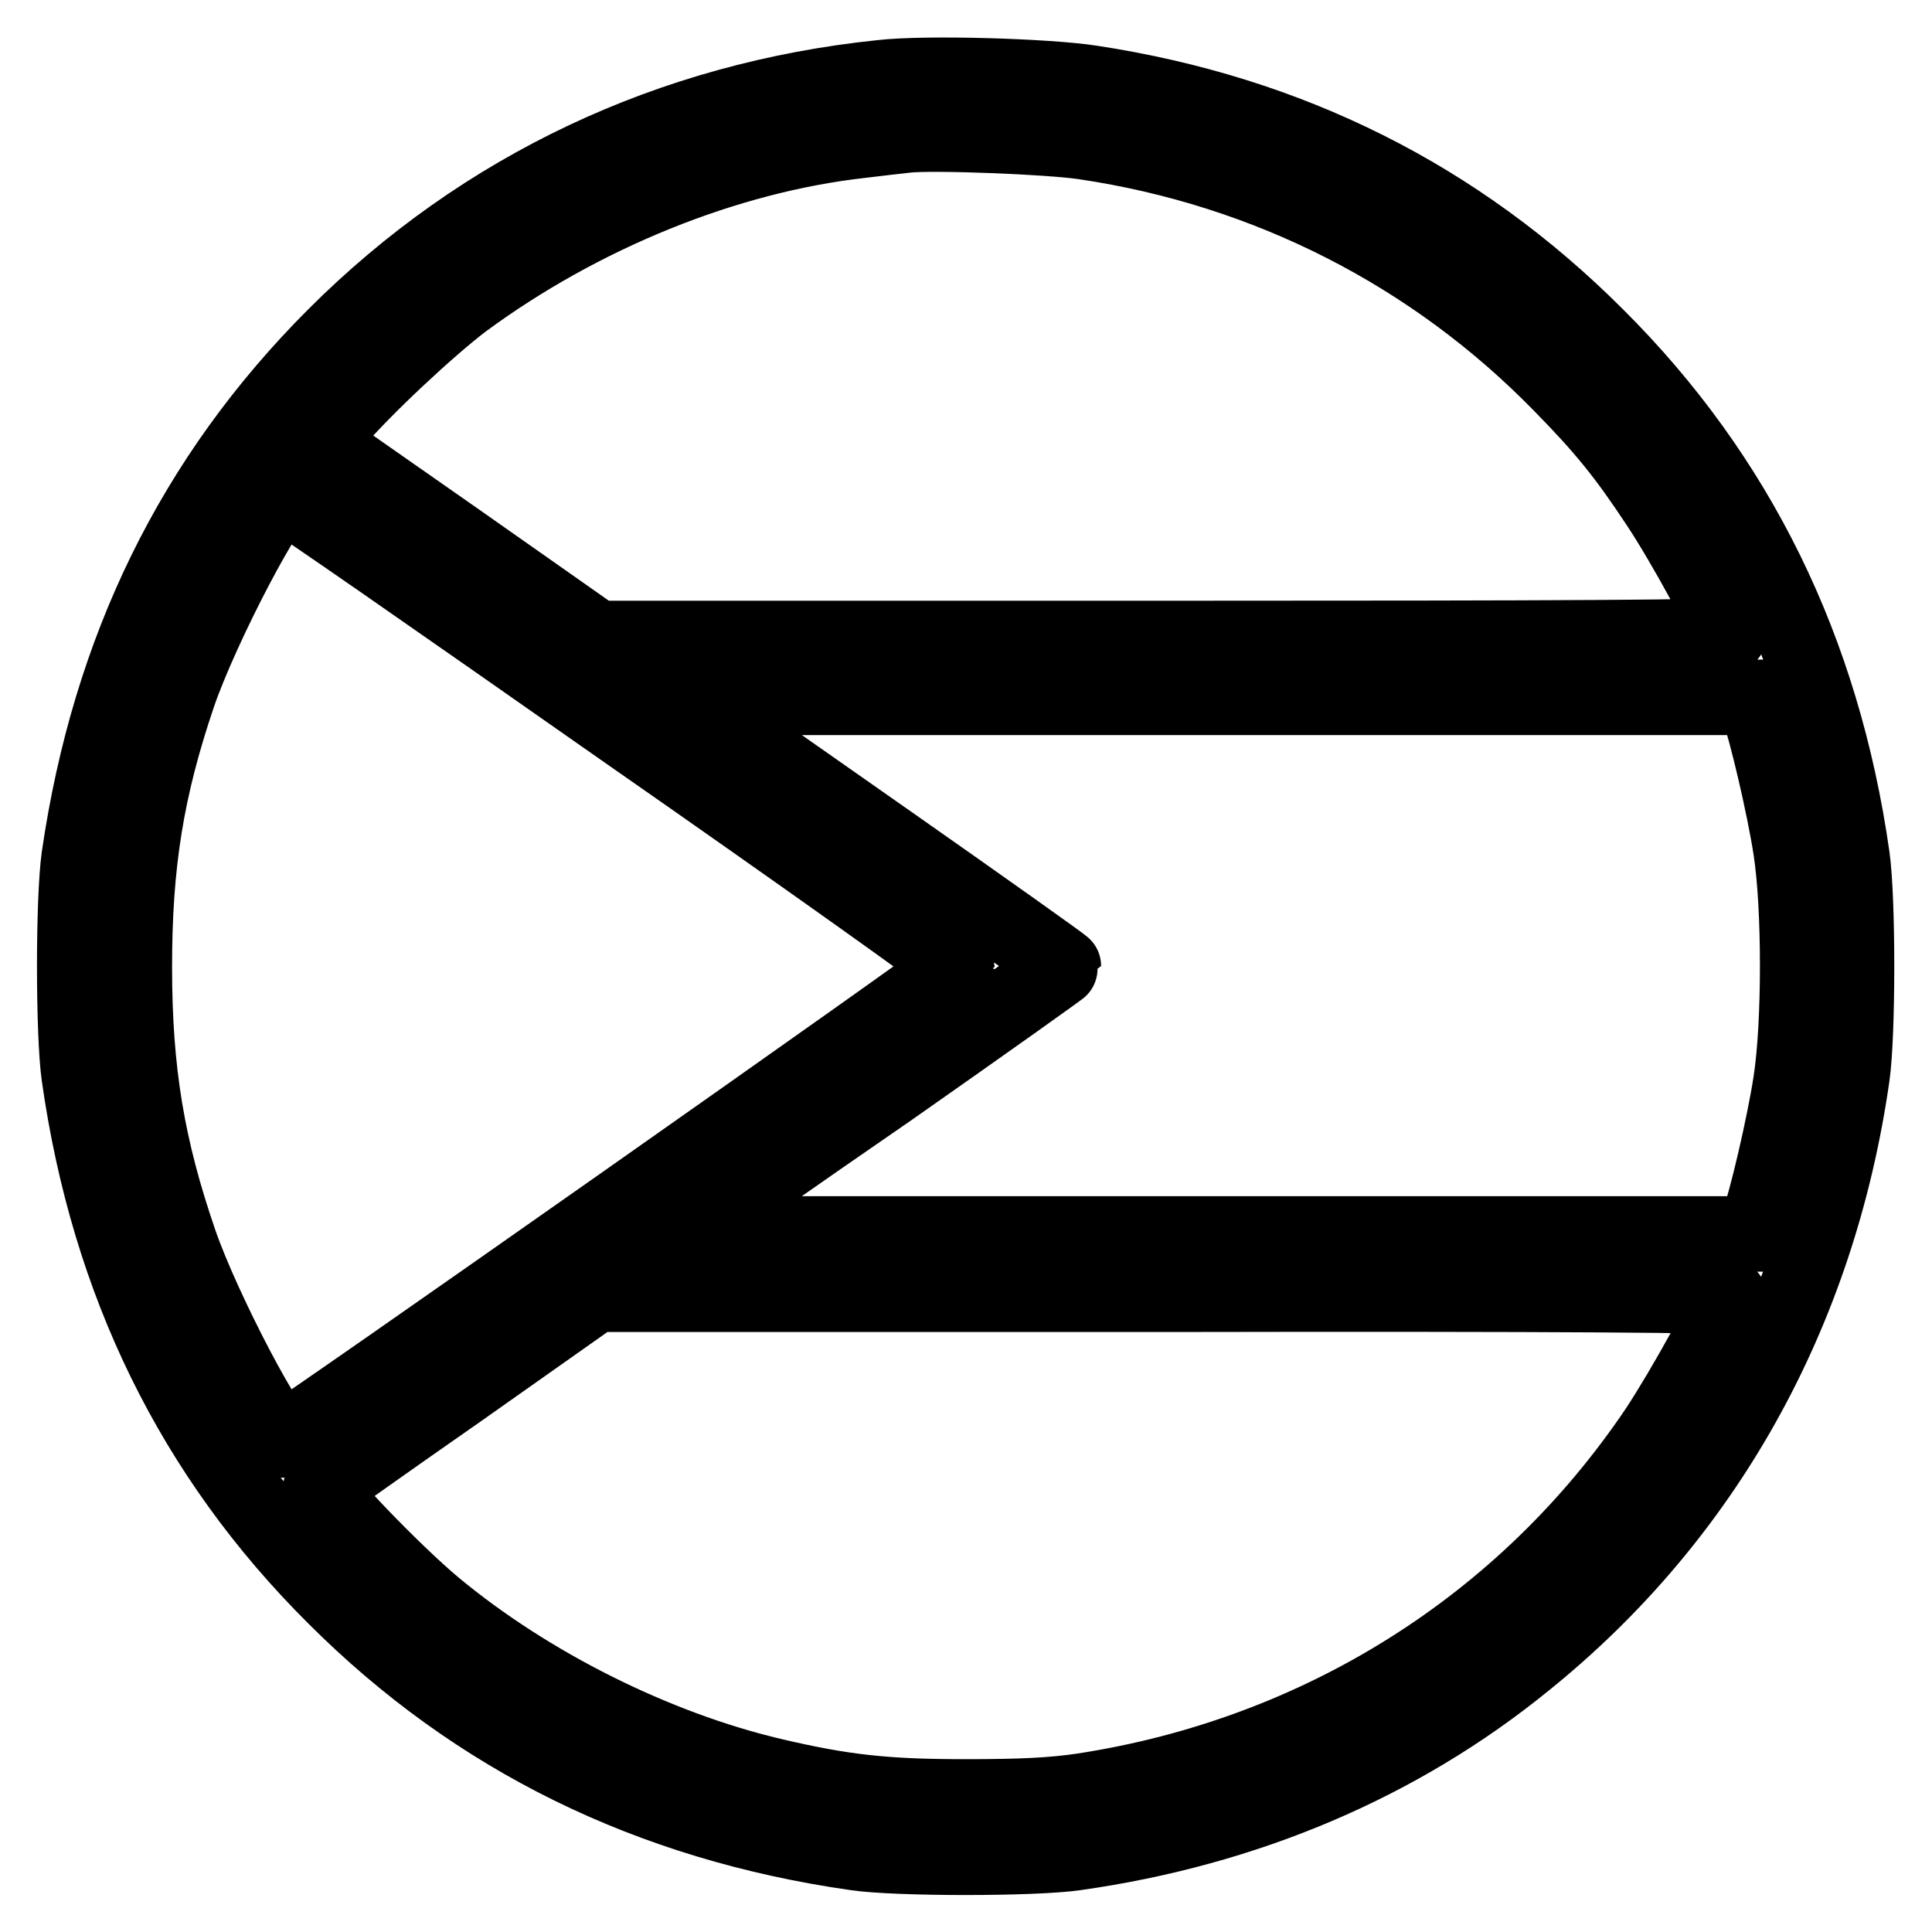
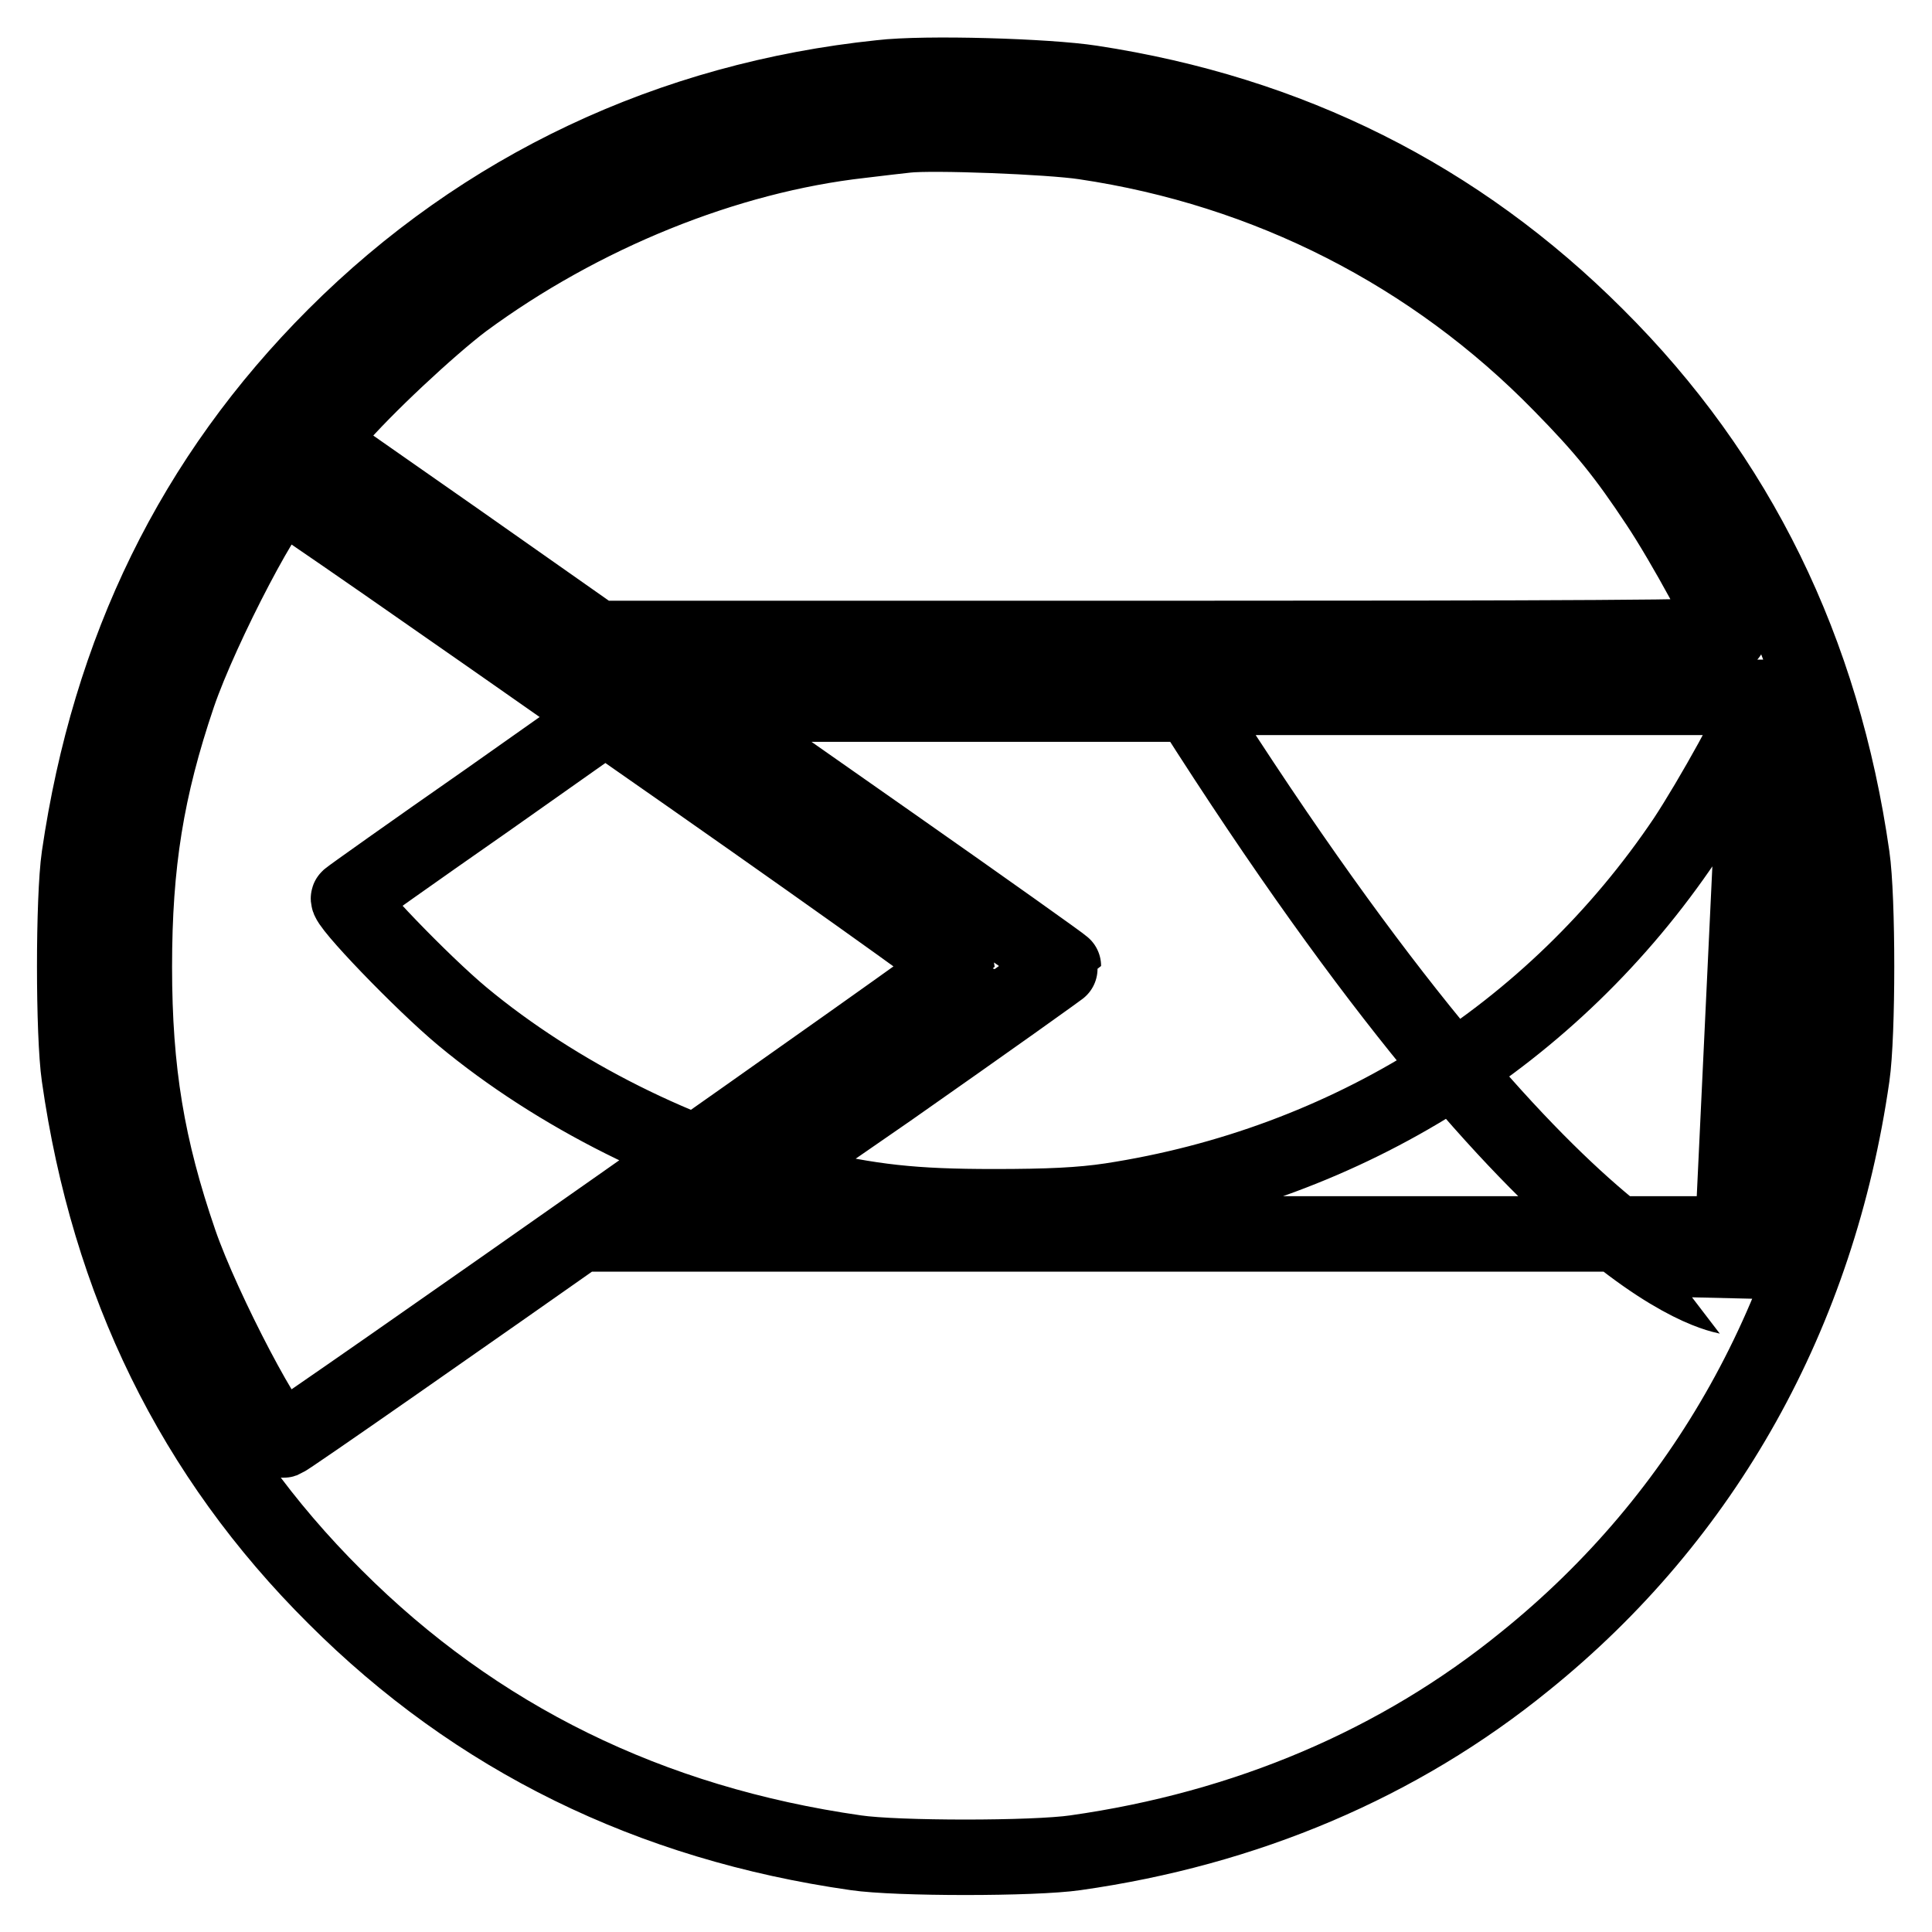
<svg xmlns="http://www.w3.org/2000/svg" version="1.1" x="0px" y="0px" viewBox="0 0 256 256" enable-background="new 0 0 256 256" xml:space="preserve">
  <g>
    <g>
      <g>
-         <path stroke-width="10" fill-opacity="0" stroke="#000000" d="M116.7,10.3C88.9,13.2,64,24.9,44.4,44.5c-18.8,18.8-29.9,41.6-33.9,69c-0.8,5.5-0.8,23.6,0,29.1c3.9,27.4,15.1,50.3,33.9,69c18.7,18.7,41.7,30,69,33.9c5.4,0.8,23.6,0.8,29.1,0c22.6-3.2,42.9-11.8,59.6-25.4c23.8-19.2,38.8-46.1,43.3-77.5c0.8-5.5,0.8-23.6,0-29.1c-3.9-27.3-15.1-50.3-33.9-69c-18.3-18.3-40.6-29.5-66.9-33.5C138.8,10.1,122.6,9.6,116.7,10.3z M143.7,18.8c24.3,3.6,46.2,14.8,63.1,32.1c5.8,5.9,8.6,9.4,12.9,15.9c3.4,5.1,9.4,16.1,9.4,17.3c0,0.4-21.8,0.5-75,0.5H79.1l-18.5-13L42,58.6l2.3-2.6c3.9-4.6,12.6-12.7,17.1-16.1C77,28.4,96.2,20.6,114.1,18.6c2.4-0.3,5.1-0.6,6-0.7C123.5,17.5,139.1,18.1,143.7,18.8z M82.5,96.6c24.4,17,44.3,31.2,44.3,31.5c0,0.4-87.9,62.2-89.2,62.7c-1.4,0.5-10.7-17.2-13.8-26.2c-4.3-12.5-6-22.6-6-36.5c0-13.7,1.6-23.6,5.8-36c3.1-9.1,12.6-27.2,14-26.6C38,65.5,58.1,79.5,82.5,96.6z M232.9,93.7c1.1,2.7,3.6,13.5,4.4,18.8c1.2,7.7,1.2,23.2,0,30.9c-0.8,5.3-3.3,16.2-4.4,18.8l-0.5,1.3h-71h-71l2.1-1.5c1.2-0.8,12.5-8.8,25.3-17.6c12.7-8.9,23.1-16.3,23.1-16.4s-10.4-7.5-23.1-16.4c-12.7-8.9-24.1-16.9-25.3-17.7l-2.1-1.5h71h71L232.9,93.7z M229.2,171.9c0,1.2-6.1,12.2-9.6,17.5c-17.5,26-44.8,43.1-76.1,47.9c-4,0.6-8.3,0.8-15.5,0.8c-10.7,0-16.2-0.6-25.6-2.8c-15.7-3.7-32.4-12.1-44.8-22.4c-5.3-4.4-15.7-15.2-15.1-15.7c0.2-0.2,8.5-6.1,18.4-13l18-12.7l75.2,0C207.4,171.4,229.2,171.6,229.2,171.9z" />
+         <path stroke-width="10" fill-opacity="0" stroke="#000000" d="M116.7,10.3C88.9,13.2,64,24.9,44.4,44.5c-18.8,18.8-29.9,41.6-33.9,69c-0.8,5.5-0.8,23.6,0,29.1c3.9,27.4,15.1,50.3,33.9,69c18.7,18.7,41.7,30,69,33.9c5.4,0.8,23.6,0.8,29.1,0c22.6-3.2,42.9-11.8,59.6-25.4c23.8-19.2,38.8-46.1,43.3-77.5c0.8-5.5,0.8-23.6,0-29.1c-3.9-27.3-15.1-50.3-33.9-69c-18.3-18.3-40.6-29.5-66.9-33.5C138.8,10.1,122.6,9.6,116.7,10.3z M143.7,18.8c24.3,3.6,46.2,14.8,63.1,32.1c5.8,5.9,8.6,9.4,12.9,15.9c3.4,5.1,9.4,16.1,9.4,17.3c0,0.4-21.8,0.5-75,0.5H79.1l-18.5-13L42,58.6l2.3-2.6c3.9-4.6,12.6-12.7,17.1-16.1C77,28.4,96.2,20.6,114.1,18.6c2.4-0.3,5.1-0.6,6-0.7C123.5,17.5,139.1,18.1,143.7,18.8z M82.5,96.6c24.4,17,44.3,31.2,44.3,31.5c0,0.4-87.9,62.2-89.2,62.7c-1.4,0.5-10.7-17.2-13.8-26.2c-4.3-12.5-6-22.6-6-36.5c0-13.7,1.6-23.6,5.8-36c3.1-9.1,12.6-27.2,14-26.6C38,65.5,58.1,79.5,82.5,96.6z M232.9,93.7c1.1,2.7,3.6,13.5,4.4,18.8c1.2,7.7,1.2,23.2,0,30.9c-0.8,5.3-3.3,16.2-4.4,18.8l-0.5,1.3h-71h-71l2.1-1.5c1.2-0.8,12.5-8.8,25.3-17.6c12.7-8.9,23.1-16.3,23.1-16.4s-10.4-7.5-23.1-16.4c-12.7-8.9-24.1-16.9-25.3-17.7l-2.1-1.5h71h71L232.9,93.7z c0,1.2-6.1,12.2-9.6,17.5c-17.5,26-44.8,43.1-76.1,47.9c-4,0.6-8.3,0.8-15.5,0.8c-10.7,0-16.2-0.6-25.6-2.8c-15.7-3.7-32.4-12.1-44.8-22.4c-5.3-4.4-15.7-15.2-15.1-15.7c0.2-0.2,8.5-6.1,18.4-13l18-12.7l75.2,0C207.4,171.4,229.2,171.6,229.2,171.9z" />
      </g>
    </g>
  </g>
</svg>